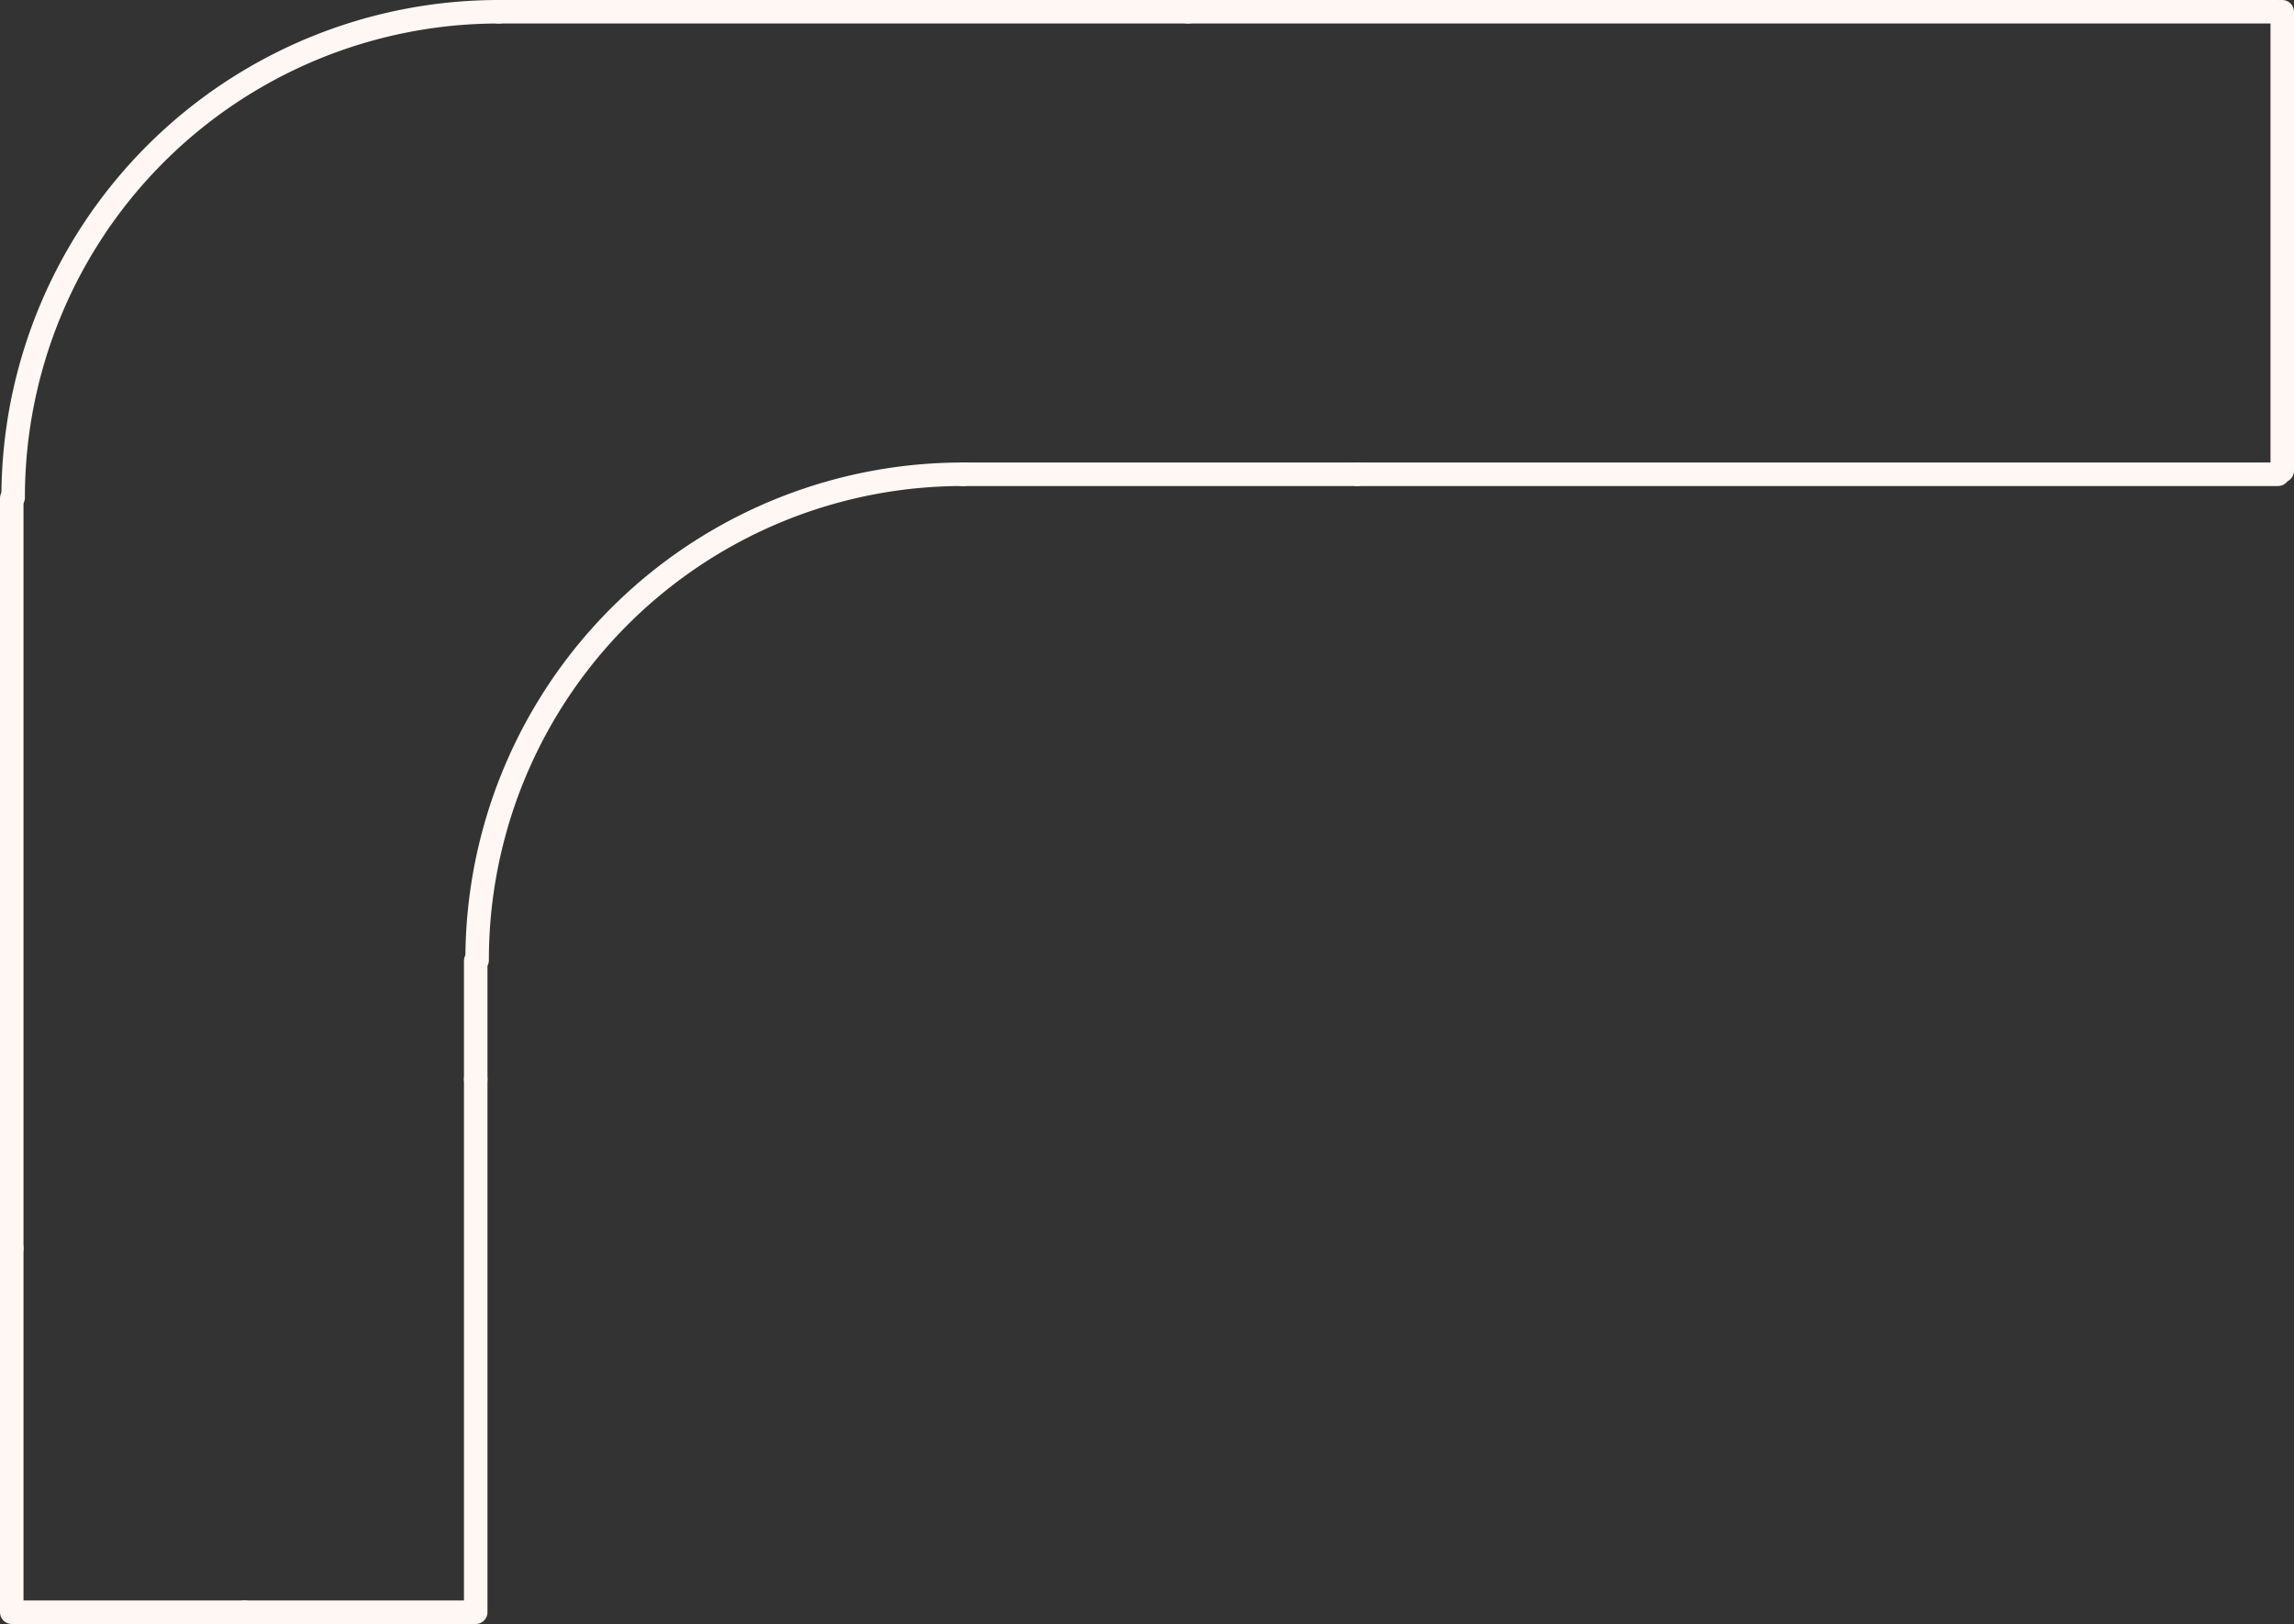
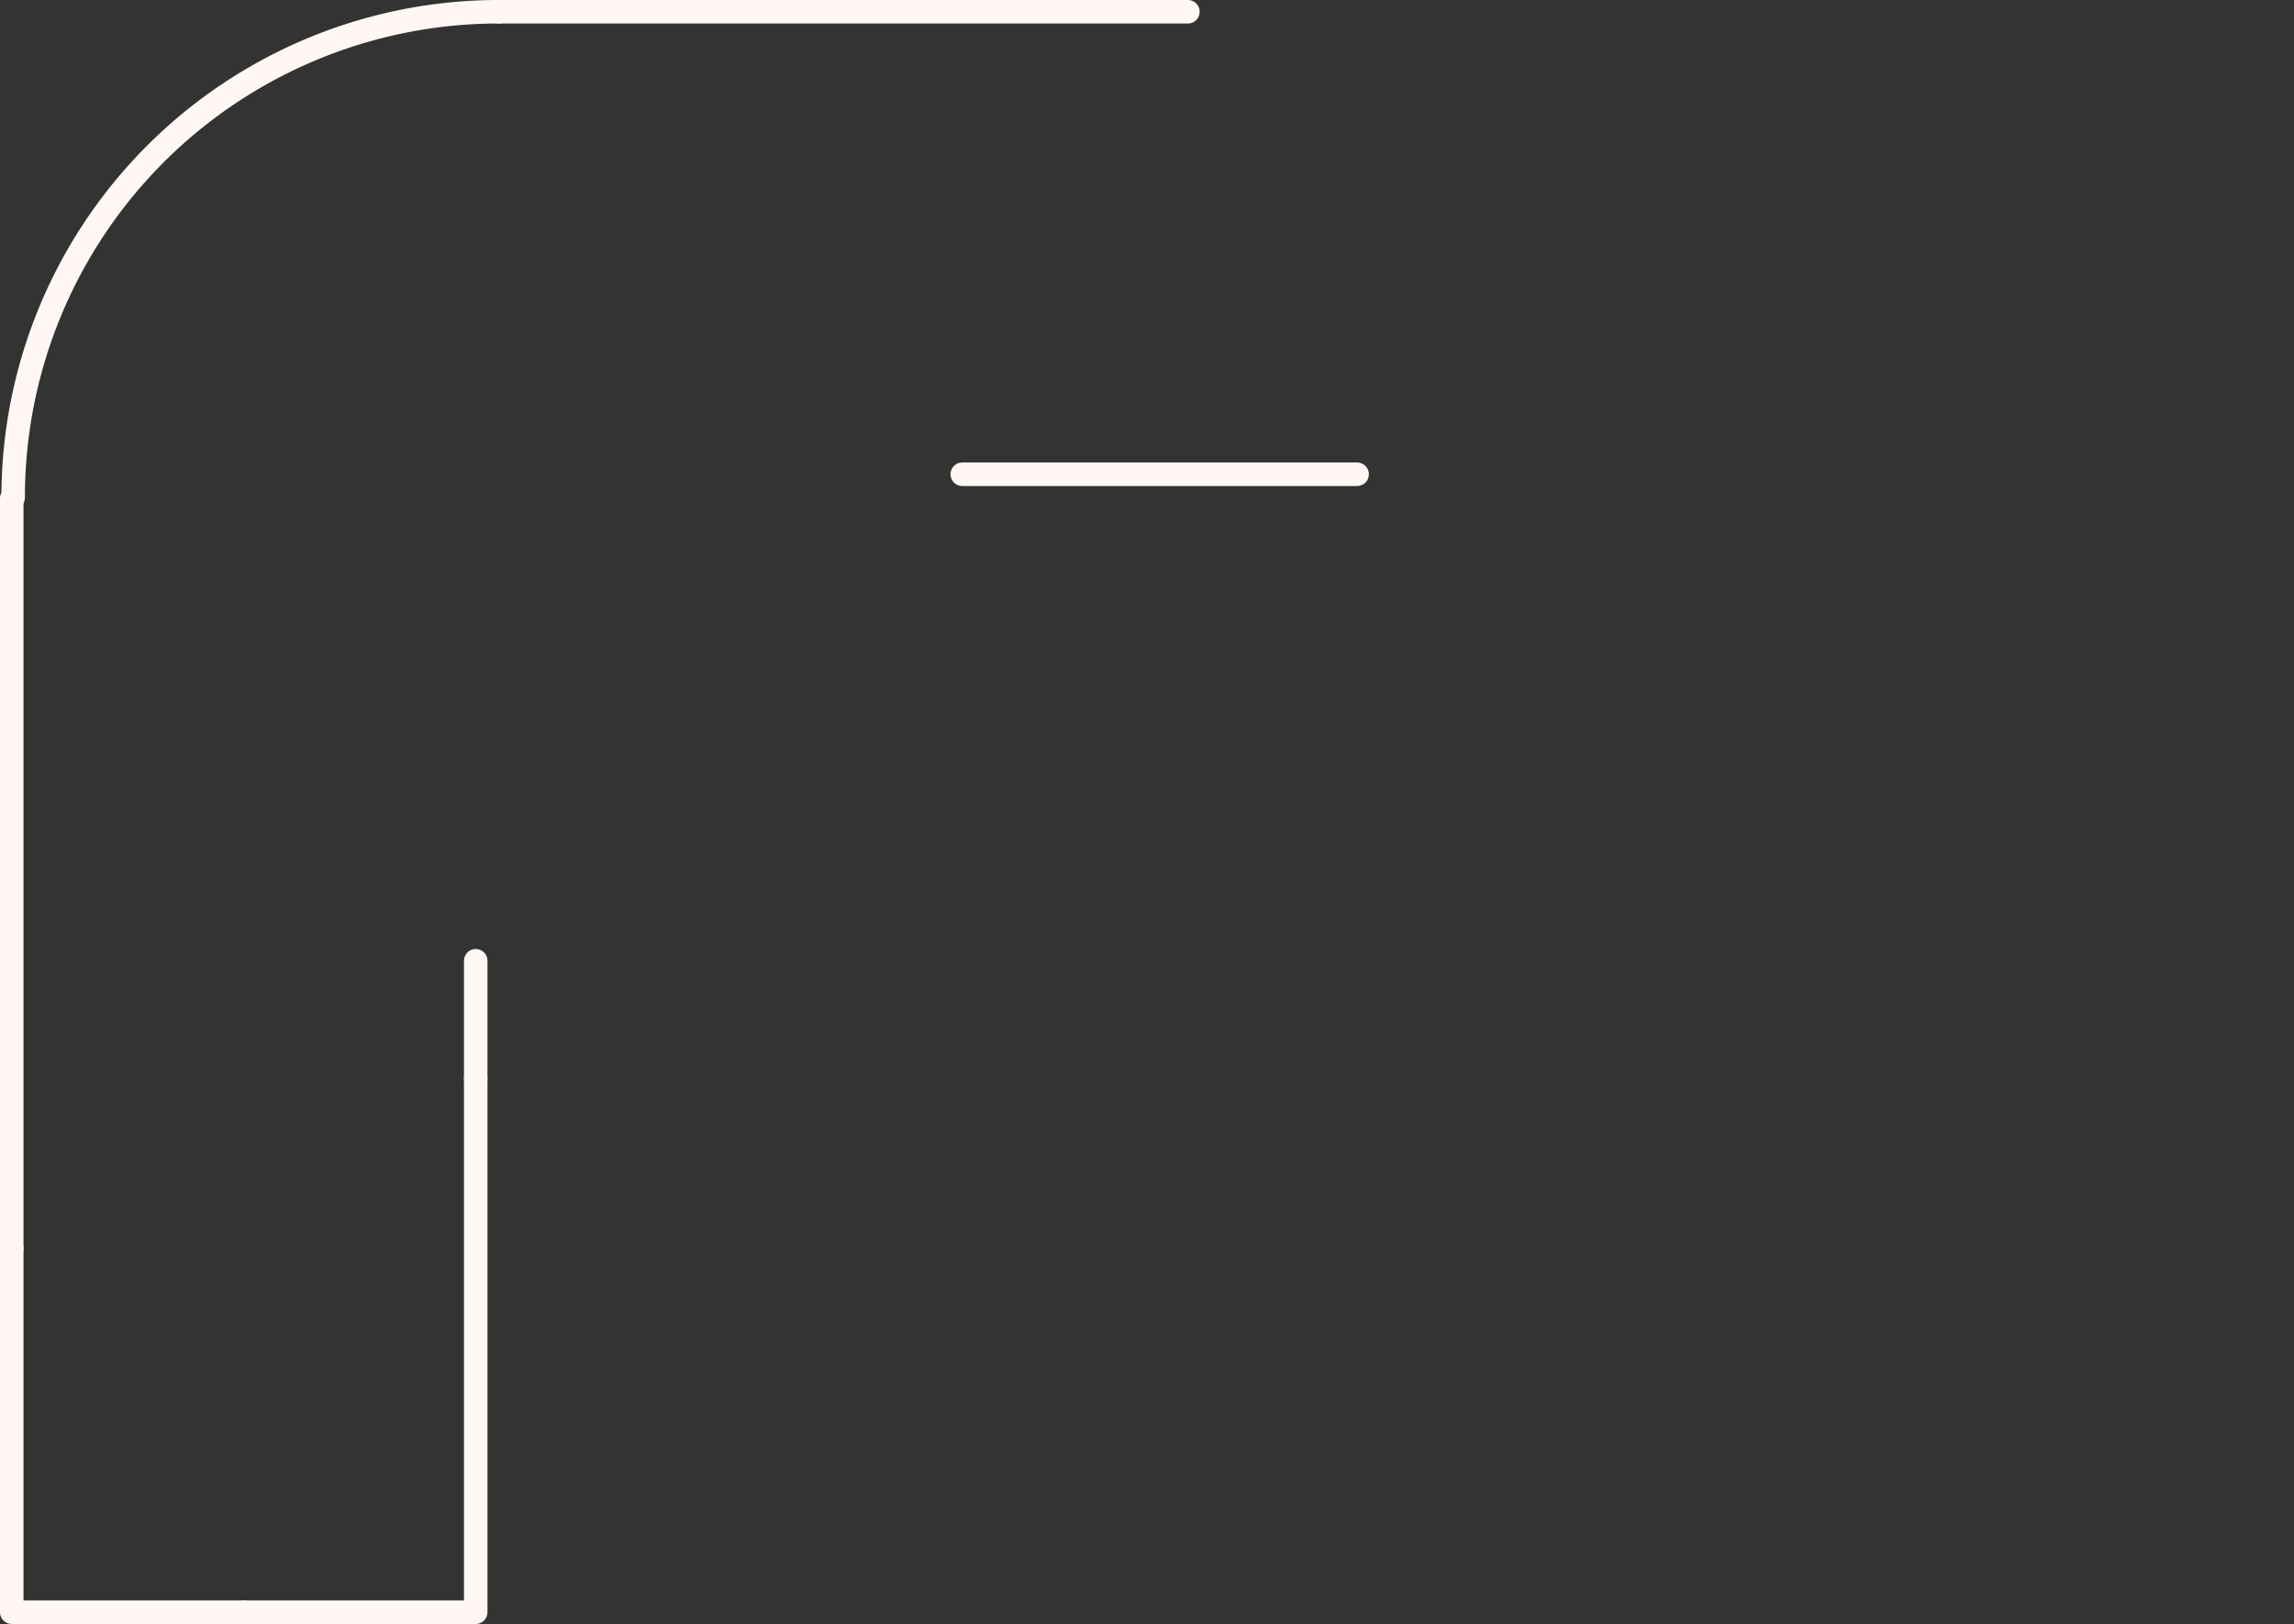
<svg xmlns="http://www.w3.org/2000/svg" viewBox="0 0 97.6 69.1">
  <rect x="0" y="0" width="97.6" height="69.1" fill="#333333" stroke="none" />
  <defs>
    <style>.cls-1{fill:none;stroke:#fff7f3;stroke-linecap:round;stroke-linejoin:round;}</style>
  </defs>
  <g id="Layer_2" data-name="Layer 2">
    <g id="Layer_1-2" data-name="Layer 1">
      <polyline class="cls-1" points="19.76 68.6 10.4 68.6 20.24 68.6 20.24 45.92" />
      <polyline class="cls-1" points="1.04 68.6 10.4 68.6 0.5 68.6 0.5 53.12" />
-       <line class="cls-1" x1="97.1" y1="0.5" x2="97.1" y2="20.03" />
-       <line class="cls-1" x1="50.54" y1="0.5" x2="96.92" y2="0.5" />
      <line class="cls-1" x1="50.54" y1="0.5" x2="21.2" y2="0.5" />
      <path class="cls-1" d="M21.23.5A20.66,20.66,0,0,0,.56,21.17" />
      <line class="cls-1" x1="0.5" y1="21.2" x2="0.5" y2="53.12" />
      <line class="cls-1" x1="57.74" y1="20.18" x2="40.94" y2="20.18" />
-       <line class="cls-1" x1="57.74" y1="20.18" x2="96.92" y2="20.18" />
-       <path class="cls-1" d="M41,20.18A20.66,20.66,0,0,0,20.3,40.85" />
      <line class="cls-1" x1="20.24" y1="40.88" x2="20.24" y2="45.92" />
    </g>
  </g>
</svg>